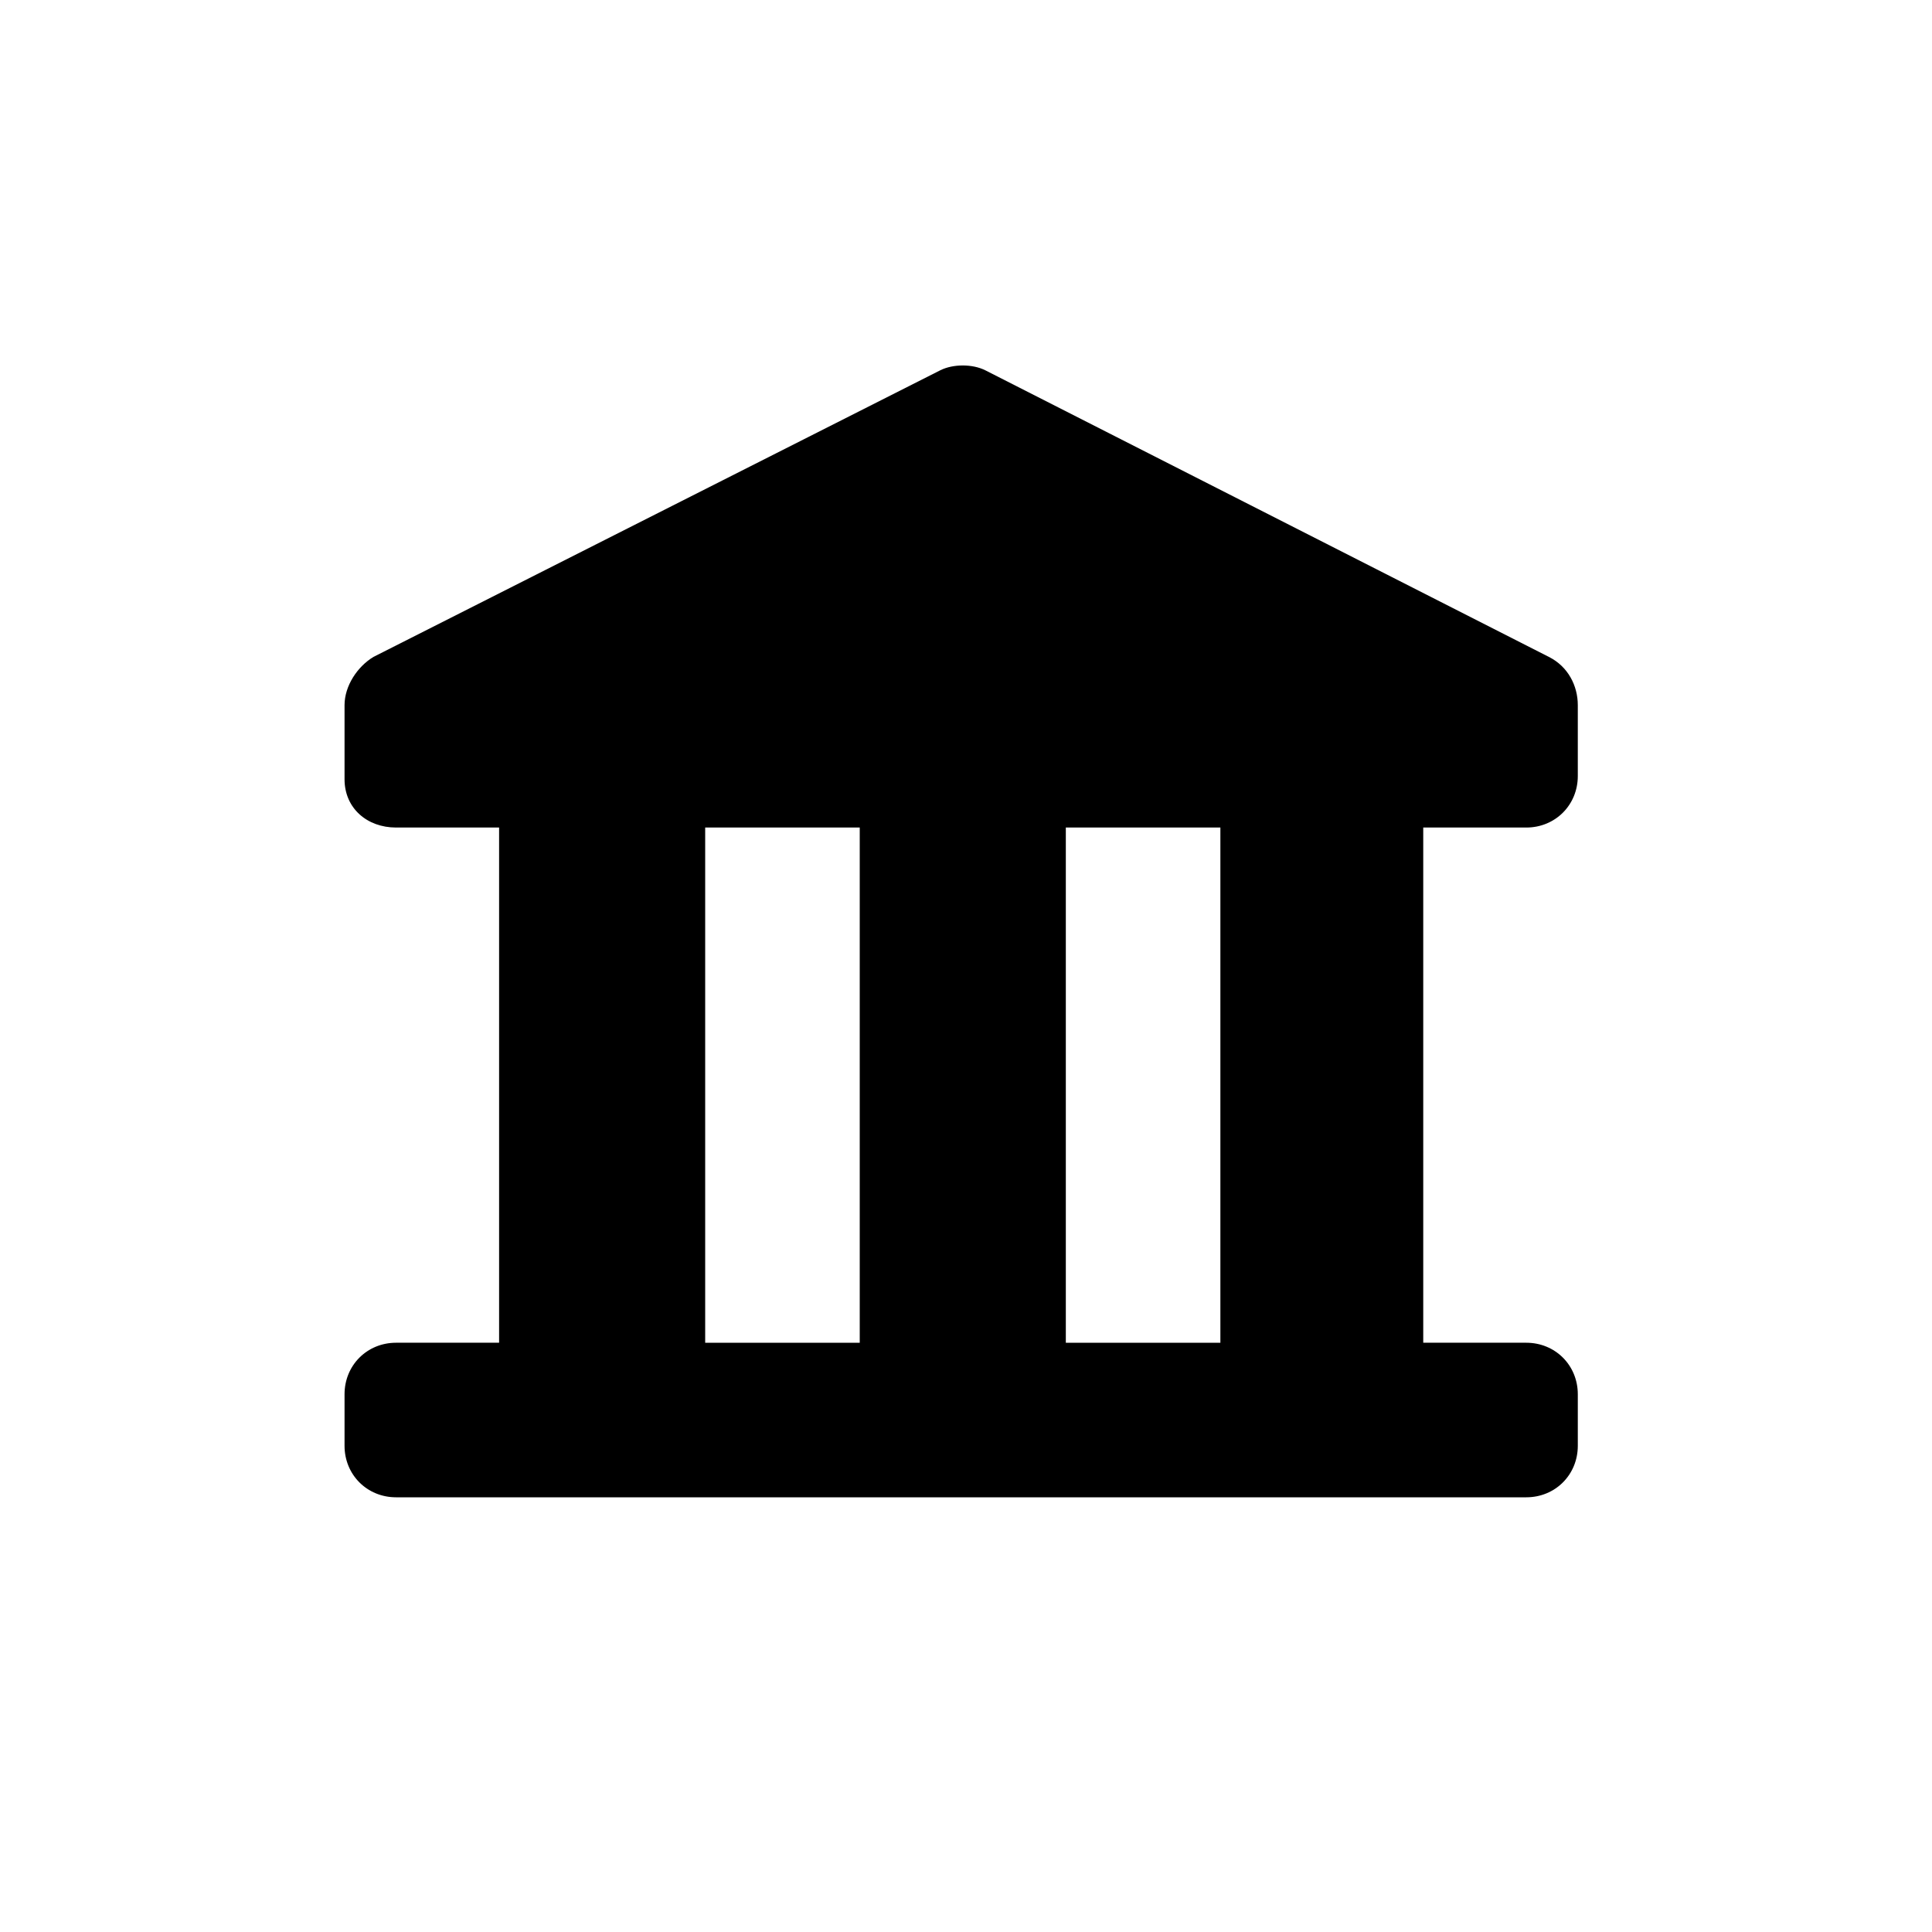
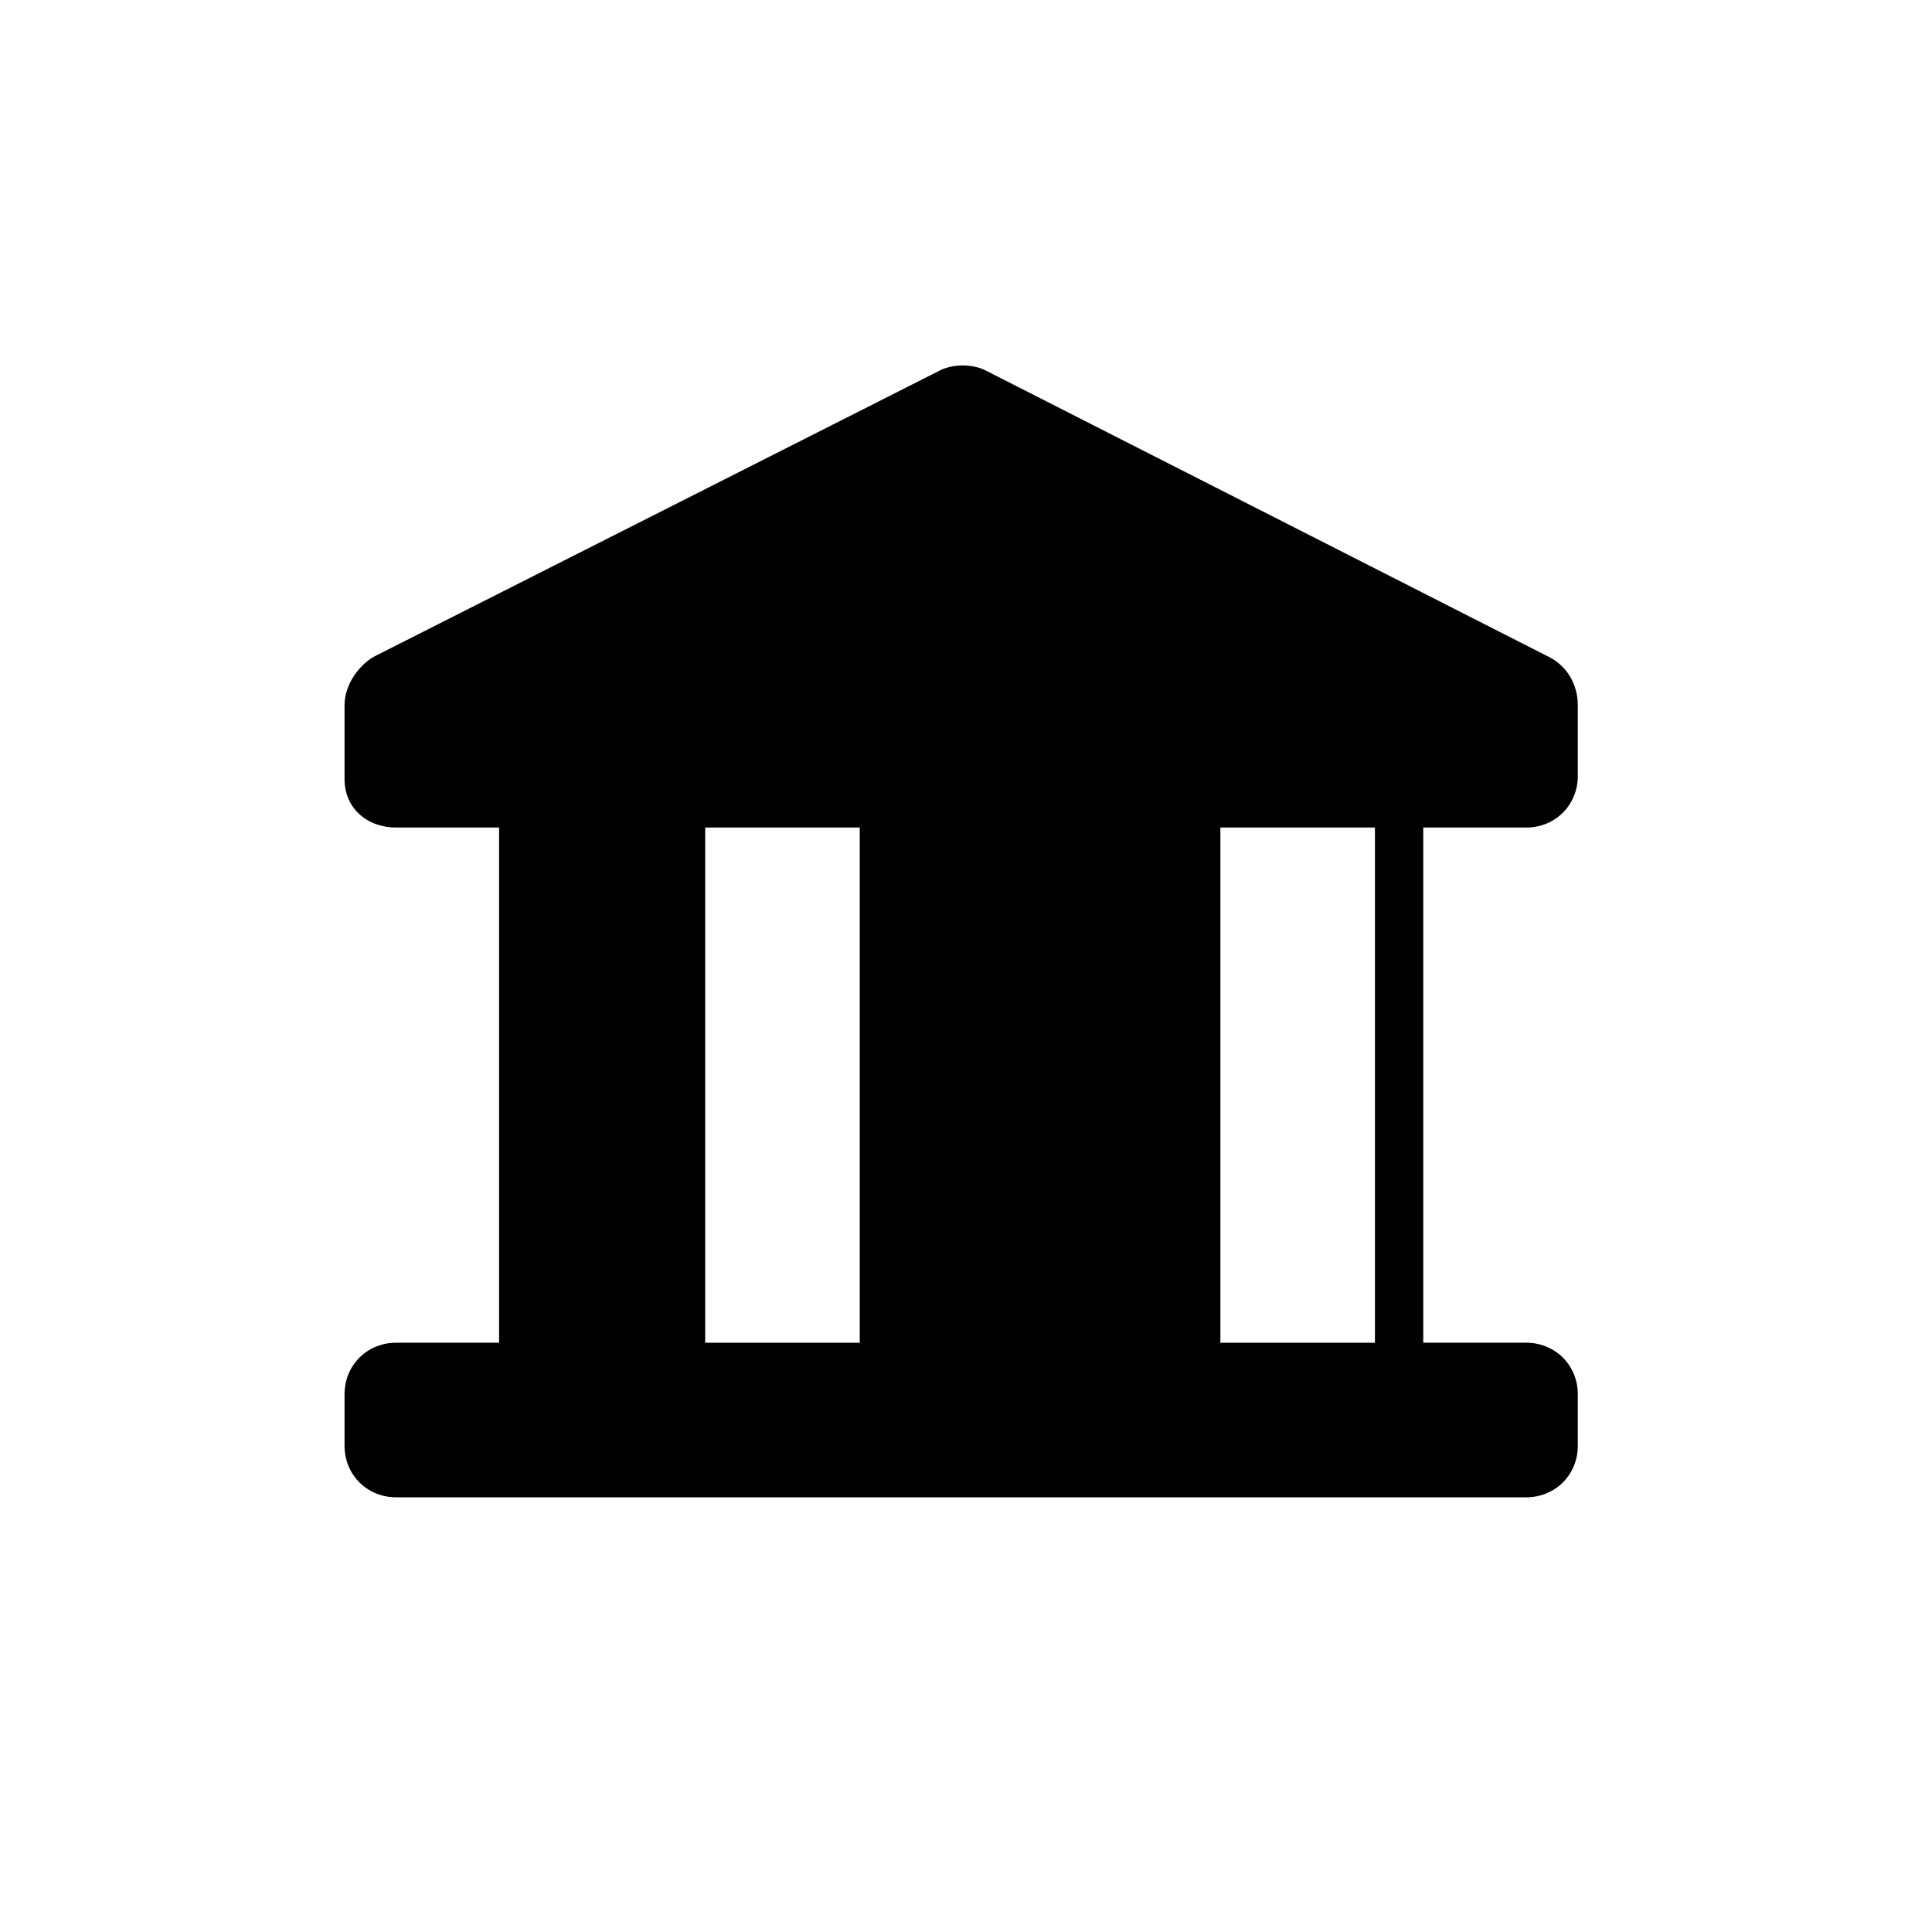
<svg xmlns="http://www.w3.org/2000/svg" version="1.1" id="Ebene_1" x="0px" y="0px" viewBox="0 0 60 60" style="enable-background:new 0 0 60 60;" xml:space="preserve">
-   <path d="M47.4,25.7c0.9,0,1.6-0.7,1.6-1.6v-2.2c0-0.6-0.3-1.2-0.9-1.5l-17.5-8.9c-0.4-0.2-1-0.2-1.4,0l-17.6,8.9  c-0.5,0.3-0.9,0.9-0.9,1.5v2.3c0,0.9,0.7,1.5,1.6,1.5h3.2v16h-3.2c-0.9,0-1.6,0.7-1.6,1.6v1.6c0,0.9,0.7,1.6,1.6,1.6h35.1  c0.9,0,1.6-0.7,1.6-1.6v-1.6c0-0.9-0.7-1.6-1.6-1.6h-3.2v-16H47.4z M21.9,41.7v-16h4.8v16H21.9z M37.9,41.7h-4.8v-16h4.8V41.7z" />
+   <path d="M47.4,25.7c0.9,0,1.6-0.7,1.6-1.6v-2.2c0-0.6-0.3-1.2-0.9-1.5l-17.5-8.9c-0.4-0.2-1-0.2-1.4,0l-17.6,8.9  c-0.5,0.3-0.9,0.9-0.9,1.5v2.3c0,0.9,0.7,1.5,1.6,1.5h3.2v16h-3.2c-0.9,0-1.6,0.7-1.6,1.6v1.6c0,0.9,0.7,1.6,1.6,1.6h35.1  c0.9,0,1.6-0.7,1.6-1.6v-1.6c0-0.9-0.7-1.6-1.6-1.6h-3.2v-16H47.4z M21.9,41.7v-16h4.8v16H21.9z M37.9,41.7v-16h4.8V41.7z" />
</svg>